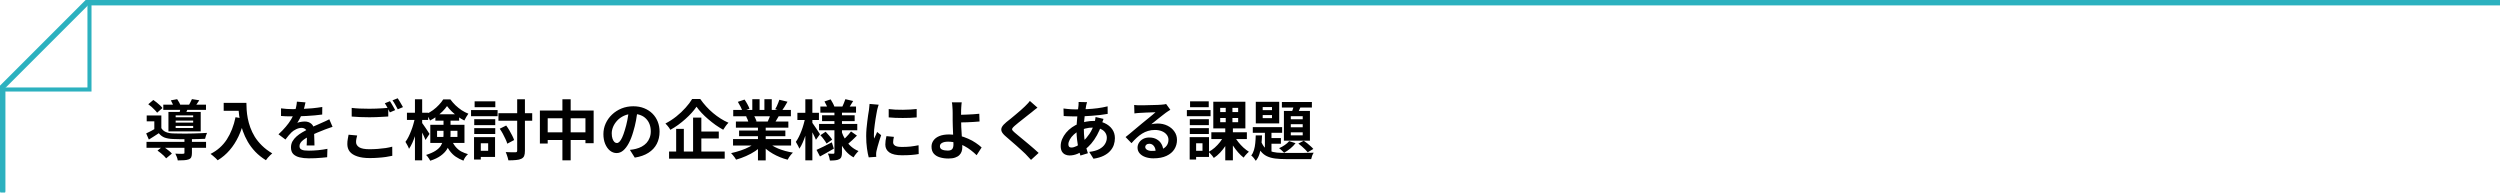
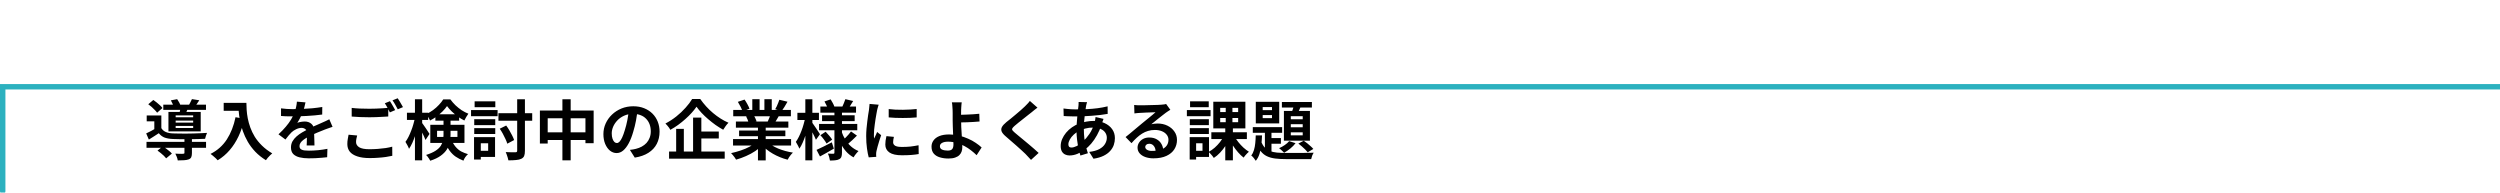
<svg xmlns="http://www.w3.org/2000/svg" width="922" height="71" viewBox="0 0 922 71" fill="none">
-   <rect width="1440" height="741" transform="translate(-174 -62)" fill="white" />
  <path d="M54.032 52.32H75.992V54.504H54.032V52.32ZM60.224 38.592H75.968V40.512H60.224V38.592ZM68.024 51.024H70.784V56.424C70.784 57.064 70.704 57.568 70.544 57.936C70.4 58.304 70.08 58.584 69.584 58.776C69.104 58.952 68.536 59.056 67.88 59.088C67.224 59.136 66.448 59.16 65.552 59.16C65.504 58.776 65.392 58.352 65.216 57.888C65.04 57.424 64.856 57.016 64.664 56.664C65.048 56.68 65.44 56.696 65.84 56.712C66.24 56.728 66.592 56.736 66.896 56.736C67.2 56.72 67.408 56.712 67.52 56.712C67.712 56.712 67.84 56.688 67.904 56.64C67.984 56.576 68.024 56.48 68.024 56.352V51.024ZM58.088 55.536L60.056 53.952C60.44 54.192 60.84 54.472 61.256 54.792C61.672 55.096 62.072 55.408 62.456 55.728C62.84 56.048 63.152 56.352 63.392 56.64L61.28 58.392C61.072 58.12 60.792 57.808 60.44 57.456C60.088 57.12 59.704 56.784 59.288 56.448C58.872 56.112 58.472 55.808 58.088 55.536ZM54.68 38.448L56.552 36.864C56.952 37.136 57.368 37.448 57.8 37.8C58.248 38.152 58.656 38.504 59.024 38.856C59.408 39.208 59.704 39.536 59.912 39.84L57.944 41.568C57.736 41.264 57.448 40.928 57.08 40.56C56.728 40.176 56.344 39.8 55.928 39.432C55.512 39.064 55.096 38.736 54.68 38.448ZM63.008 37.008L65.336 36.576C65.592 36.928 65.84 37.328 66.08 37.776C66.32 38.208 66.488 38.6 66.584 38.952L64.136 39.432C64.04 39.112 63.88 38.728 63.656 38.28C63.448 37.816 63.232 37.392 63.008 37.008ZM64.784 44.472V45.216H71.24V44.472H64.784ZM64.784 46.44V47.208H71.24V46.44H64.784ZM64.784 42.552V43.248H71.24V42.552H64.784ZM62.12 41.28H74.024V48.456H62.12V41.28ZM59.504 42.576V48.216H56.912V44.736H54.104V42.576H59.504ZM66.632 39.384L69.488 39.576C69.296 40.024 69.112 40.44 68.936 40.824C68.776 41.208 68.632 41.544 68.504 41.832L66.224 41.544C66.32 41.192 66.4 40.824 66.464 40.44C66.544 40.04 66.6 39.688 66.632 39.384ZM70.784 36.552L73.496 36.984C73.208 37.448 72.92 37.88 72.632 38.28C72.36 38.664 72.112 39 71.888 39.288L69.608 38.856C69.816 38.504 70.024 38.12 70.232 37.704C70.456 37.272 70.64 36.888 70.784 36.552ZM59.504 47.256C59.904 47.912 60.464 48.392 61.184 48.696C61.904 49 62.776 49.168 63.8 49.2C64.392 49.216 65.088 49.232 65.888 49.248C66.704 49.264 67.576 49.272 68.504 49.272C69.432 49.256 70.368 49.24 71.312 49.224C72.256 49.192 73.16 49.16 74.024 49.128C74.904 49.08 75.68 49.04 76.352 49.008C76.224 49.264 76.088 49.616 75.944 50.064C75.8 50.496 75.696 50.872 75.632 51.192C74.864 51.224 73.96 51.256 72.92 51.288C71.88 51.304 70.8 51.32 69.68 51.336C68.56 51.336 67.488 51.336 66.464 51.336C65.44 51.32 64.552 51.296 63.8 51.264C62.584 51.216 61.552 51.04 60.704 50.736C59.872 50.416 59.16 49.88 58.568 49.128C57.992 49.512 57.4 49.896 56.792 50.28C56.2 50.664 55.568 51.064 54.896 51.48L53.912 49.2C54.472 48.944 55.072 48.648 55.712 48.312C56.368 47.96 56.992 47.608 57.584 47.256H59.504ZM82.496 37.944H89.312V40.872H82.496V37.944ZM87.896 37.944H90.872C90.872 38.712 90.904 39.584 90.968 40.56C91.032 41.52 91.168 42.552 91.376 43.656C91.584 44.744 91.896 45.864 92.312 47.016C92.728 48.168 93.28 49.312 93.968 50.448C94.672 51.568 95.552 52.648 96.608 53.688C97.664 54.728 98.928 55.688 100.4 56.568C100.192 56.728 99.936 56.96 99.632 57.264C99.328 57.568 99.032 57.88 98.744 58.2C98.472 58.536 98.248 58.832 98.072 59.088C96.568 58.16 95.264 57.12 94.16 55.968C93.056 54.8 92.128 53.568 91.376 52.272C90.624 50.96 90.016 49.64 89.552 48.312C89.088 46.968 88.736 45.664 88.496 44.4C88.256 43.12 88.096 41.928 88.016 40.824C87.936 39.72 87.896 38.76 87.896 37.944ZM86.864 43.224L90.152 43.824C89.608 46.192 88.88 48.344 87.968 50.28C87.056 52.216 85.96 53.92 84.68 55.392C83.416 56.864 81.952 58.104 80.288 59.112C80.112 58.904 79.864 58.648 79.544 58.344C79.224 58.056 78.888 57.76 78.536 57.456C78.2 57.168 77.904 56.936 77.648 56.76C80.16 55.496 82.16 53.72 83.648 51.432C85.136 49.128 86.208 46.392 86.864 43.224ZM112.664 37.752C112.584 38.184 112.456 38.744 112.28 39.432C112.104 40.12 111.848 40.896 111.512 41.76C111.256 42.352 110.96 42.968 110.624 43.608C110.304 44.232 109.976 44.792 109.64 45.288C109.848 45.192 110.112 45.112 110.432 45.048C110.752 44.968 111.08 44.912 111.416 44.88C111.768 44.832 112.08 44.808 112.352 44.808C113.36 44.808 114.192 45.096 114.848 45.672C115.52 46.248 115.856 47.104 115.856 48.24C115.856 48.56 115.856 48.952 115.856 49.416C115.872 49.88 115.888 50.368 115.904 50.88C115.92 51.376 115.936 51.864 115.952 52.344C115.968 52.824 115.976 53.256 115.976 53.64H113.096C113.128 53.368 113.144 53.048 113.144 52.68C113.16 52.296 113.168 51.896 113.168 51.48C113.184 51.064 113.192 50.664 113.192 50.28C113.208 49.88 113.216 49.52 113.216 49.2C113.216 48.432 113.008 47.904 112.592 47.616C112.192 47.312 111.744 47.16 111.248 47.16C110.576 47.16 109.896 47.328 109.208 47.664C108.536 47.984 107.968 48.368 107.504 48.816C107.152 49.168 106.792 49.56 106.424 49.992C106.072 50.424 105.688 50.912 105.272 51.456L102.704 49.536C103.744 48.576 104.64 47.648 105.392 46.752C106.16 45.856 106.808 44.968 107.336 44.088C107.864 43.208 108.296 42.328 108.632 41.448C108.872 40.808 109.064 40.144 109.208 39.456C109.368 38.752 109.464 38.096 109.496 37.488L112.664 37.752ZM103.64 39.96C104.248 40.056 104.952 40.128 105.752 40.176C106.552 40.224 107.256 40.248 107.864 40.248C108.92 40.248 110.072 40.224 111.32 40.176C112.584 40.128 113.864 40.048 115.16 39.936C116.456 39.808 117.688 39.648 118.856 39.456L118.832 42.24C117.984 42.352 117.064 42.456 116.072 42.552C115.096 42.632 114.096 42.704 113.072 42.768C112.064 42.816 111.096 42.856 110.168 42.888C109.24 42.904 108.416 42.912 107.696 42.912C107.376 42.912 106.976 42.912 106.496 42.912C106.032 42.896 105.552 42.88 105.056 42.864C104.56 42.832 104.088 42.8 103.64 42.768V39.96ZM122.648 46.776C122.392 46.856 122.088 46.96 121.736 47.088C121.4 47.2 121.056 47.32 120.704 47.448C120.368 47.56 120.064 47.672 119.792 47.784C119.024 48.088 118.112 48.456 117.056 48.888C116.016 49.32 114.928 49.824 113.792 50.4C113.072 50.784 112.464 51.16 111.968 51.528C111.472 51.896 111.096 52.272 110.84 52.656C110.584 53.024 110.456 53.432 110.456 53.88C110.456 54.216 110.528 54.496 110.672 54.72C110.816 54.928 111.032 55.096 111.32 55.224C111.608 55.352 111.968 55.44 112.4 55.488C112.832 55.536 113.344 55.56 113.936 55.56C114.96 55.56 116.088 55.504 117.32 55.392C118.552 55.264 119.696 55.096 120.752 54.888L120.656 57.984C120.144 58.048 119.496 58.112 118.712 58.176C117.928 58.256 117.112 58.312 116.264 58.344C115.432 58.376 114.632 58.392 113.864 58.392C112.616 58.392 111.496 58.272 110.504 58.032C109.512 57.792 108.728 57.384 108.152 56.808C107.592 56.216 107.312 55.408 107.312 54.384C107.312 53.552 107.496 52.8 107.864 52.128C108.248 51.456 108.752 50.848 109.376 50.304C110 49.76 110.68 49.272 111.416 48.84C112.168 48.392 112.904 47.984 113.624 47.616C114.36 47.232 115.024 46.904 115.616 46.632C116.208 46.36 116.76 46.12 117.272 45.912C117.8 45.688 118.304 45.464 118.784 45.24C119.248 45.032 119.696 44.832 120.128 44.64C120.56 44.432 121 44.216 121.448 43.992L122.648 46.776ZM129.704 39.792C130.584 39.904 131.576 39.984 132.68 40.032C133.784 40.08 134.968 40.104 136.232 40.104C137.032 40.104 137.848 40.088 138.68 40.056C139.512 40.024 140.32 39.984 141.104 39.936C141.888 39.872 142.584 39.816 143.192 39.768V42.96C142.632 42.992 141.952 43.032 141.152 43.08C140.368 43.128 139.544 43.168 138.68 43.2C137.832 43.232 137.024 43.248 136.256 43.248C135.008 43.248 133.848 43.224 132.776 43.176C131.704 43.112 130.68 43.048 129.704 42.984V39.792ZM131.72 49.968C131.608 50.384 131.512 50.792 131.432 51.192C131.352 51.592 131.312 51.992 131.312 52.392C131.312 53.176 131.696 53.816 132.464 54.312C133.248 54.792 134.504 55.032 136.232 55.032C137.32 55.032 138.368 54.992 139.376 54.912C140.4 54.832 141.36 54.728 142.256 54.6C143.152 54.456 143.952 54.288 144.656 54.096L144.68 57.456C143.992 57.616 143.208 57.76 142.328 57.888C141.464 58.016 140.528 58.112 139.52 58.176C138.528 58.256 137.472 58.296 136.352 58.296C134.512 58.296 132.984 58.088 131.768 57.672C130.552 57.272 129.632 56.696 129.008 55.944C128.4 55.176 128.096 54.24 128.096 53.136C128.096 52.448 128.152 51.816 128.264 51.24C128.376 50.648 128.472 50.128 128.552 49.68L131.72 49.968ZM143.816 37.32C144.024 37.608 144.24 37.952 144.464 38.352C144.704 38.752 144.936 39.152 145.16 39.552C145.384 39.952 145.576 40.304 145.736 40.608L143.792 41.448C143.552 40.952 143.256 40.384 142.904 39.744C142.568 39.104 142.24 38.552 141.92 38.088L143.816 37.32ZM146.672 36.24C146.88 36.544 147.104 36.896 147.344 37.296C147.584 37.696 147.816 38.096 148.04 38.496C148.28 38.88 148.472 39.216 148.616 39.504L146.696 40.32C146.44 39.824 146.136 39.264 145.784 38.64C145.432 38 145.088 37.456 144.752 37.008L146.672 36.24ZM150.08 41.568H157.904V44.232H150.08V41.568ZM153.032 36.6H155.696V59.136H153.032V36.6ZM153.032 43.416L154.664 43.944C154.488 44.904 154.272 45.896 154.016 46.92C153.76 47.944 153.464 48.952 153.128 49.944C152.808 50.92 152.456 51.832 152.072 52.68C151.688 53.528 151.28 54.264 150.848 54.888C150.72 54.504 150.52 54.064 150.248 53.568C149.992 53.072 149.752 52.656 149.528 52.32C149.928 51.792 150.304 51.176 150.656 50.472C151.008 49.768 151.336 49.016 151.64 48.216C151.96 47.416 152.232 46.608 152.456 45.792C152.696 44.96 152.888 44.168 153.032 43.416ZM155.576 45.216C155.704 45.376 155.904 45.656 156.176 46.056C156.448 46.44 156.736 46.856 157.04 47.304C157.344 47.752 157.624 48.176 157.88 48.576C158.136 48.96 158.312 49.232 158.408 49.392L156.92 51.624C156.792 51.272 156.624 50.864 156.416 50.4C156.208 49.92 155.976 49.432 155.72 48.936C155.48 48.424 155.24 47.952 155 47.52C154.776 47.072 154.592 46.712 154.448 46.44L155.576 45.216ZM160.568 42.144H169.328V44.496H160.568V42.144ZM164.864 39.12C164.432 39.76 163.88 40.416 163.208 41.088C162.552 41.744 161.824 42.368 161.024 42.96C160.24 43.536 159.432 44.032 158.6 44.448C158.456 44.08 158.248 43.664 157.976 43.2C157.704 42.736 157.456 42.352 157.232 42.048C158.096 41.664 158.92 41.184 159.704 40.608C160.504 40.016 161.224 39.376 161.864 38.688C162.52 38 163.056 37.32 163.472 36.648H166.088C166.648 37.416 167.28 38.144 167.984 38.832C168.704 39.504 169.464 40.112 170.264 40.656C171.08 41.184 171.904 41.608 172.736 41.928C172.48 42.264 172.216 42.672 171.944 43.152C171.672 43.616 171.44 44.048 171.248 44.448C170.48 44.064 169.688 43.584 168.872 43.008C168.072 42.416 167.32 41.784 166.616 41.112C165.928 40.44 165.344 39.776 164.864 39.12ZM161.192 48.24V50.496H168.704V48.24H161.192ZM158.696 46.032H171.296V52.704H158.696V46.032ZM163.568 43.632H166.16V49.776C166.16 50.656 166.064 51.552 165.872 52.464C165.696 53.36 165.344 54.232 164.816 55.08C164.288 55.928 163.528 56.712 162.536 57.432C161.544 58.152 160.256 58.768 158.672 59.28C158.592 59.072 158.456 58.832 158.264 58.56C158.088 58.288 157.896 58.016 157.688 57.744C157.48 57.488 157.296 57.288 157.136 57.144C158.592 56.68 159.752 56.168 160.616 55.608C161.48 55.048 162.12 54.448 162.536 53.808C162.952 53.152 163.224 52.48 163.352 51.792C163.496 51.104 163.568 50.4 163.568 49.68V43.632ZM166.352 51.264C166.864 52.464 167.424 53.424 168.032 54.144C168.64 54.864 169.32 55.432 170.072 55.848C170.84 56.248 171.68 56.584 172.592 56.856C172.256 57.144 171.928 57.504 171.608 57.936C171.304 58.384 171.072 58.824 170.912 59.256C169.888 58.856 168.944 58.368 168.08 57.792C167.232 57.216 166.464 56.456 165.776 55.512C165.088 54.552 164.472 53.312 163.928 51.792L166.352 51.264ZM190.736 36.6H193.592V55.56C193.592 56.424 193.496 57.08 193.304 57.528C193.112 57.976 192.76 58.32 192.248 58.56C191.768 58.8 191.128 58.952 190.328 59.016C189.528 59.096 188.584 59.136 187.496 59.136C187.448 58.848 187.368 58.52 187.256 58.152C187.16 57.784 187.04 57.416 186.896 57.048C186.768 56.696 186.64 56.376 186.512 56.088C187.28 56.12 188.008 56.144 188.696 56.16C189.384 56.16 189.856 56.16 190.112 56.16C190.352 56.144 190.512 56.096 190.592 56.016C190.688 55.936 190.736 55.784 190.736 55.56V36.6ZM184.304 47.472L186.68 46.296C187.096 46.84 187.488 47.432 187.856 48.072C188.24 48.712 188.584 49.344 188.888 49.968C189.208 50.592 189.448 51.152 189.608 51.648L187.088 52.992C186.944 52.48 186.72 51.904 186.416 51.264C186.128 50.624 185.8 49.968 185.432 49.296C185.064 48.624 184.688 48.016 184.304 47.472ZM183.824 41.76H196.28V44.52H183.824V41.76ZM174.896 43.968H182.648V46.152H174.896V43.968ZM175.04 37.368H182.672V39.528H175.04V37.368ZM174.896 47.256H182.648V49.416H174.896V47.256ZM173.72 40.584H183.512V42.864H173.72V40.584ZM176.216 50.568H182.576V57.888H176.216V55.608H180.032V52.848H176.216V50.568ZM174.824 50.568H177.32V58.824H174.824V50.568ZM199.112 40.776H218.936V52.824H215.912V43.608H201.992V52.944H199.112V40.776ZM200.6 48.792H217.592V51.624H200.6V48.792ZM207.416 36.6H210.464V59.136H207.416V36.6ZM235.184 40.56C235.024 41.776 234.816 43.072 234.56 44.448C234.304 45.824 233.96 47.216 233.528 48.624C233.064 50.24 232.52 51.632 231.896 52.8C231.272 53.968 230.584 54.872 229.832 55.512C229.096 56.136 228.288 56.448 227.408 56.448C226.528 56.448 225.712 56.152 224.96 55.56C224.224 54.952 223.632 54.12 223.184 53.064C222.752 52.008 222.536 50.808 222.536 49.464C222.536 48.072 222.816 46.76 223.376 45.528C223.936 44.296 224.712 43.208 225.704 42.264C226.712 41.304 227.88 40.552 229.208 40.008C230.552 39.464 232 39.192 233.552 39.192C235.04 39.192 236.376 39.432 237.56 39.912C238.76 40.392 239.784 41.056 240.632 41.904C241.48 42.752 242.128 43.744 242.576 44.88C243.024 46.016 243.248 47.24 243.248 48.552C243.248 50.232 242.904 51.736 242.216 53.064C241.528 54.392 240.504 55.488 239.144 56.352C237.8 57.216 236.12 57.808 234.104 58.128L232.304 55.272C232.768 55.224 233.176 55.168 233.528 55.104C233.88 55.04 234.216 54.968 234.536 54.888C235.304 54.696 236.016 54.424 236.672 54.072C237.344 53.704 237.928 53.256 238.424 52.728C238.92 52.184 239.304 51.552 239.576 50.832C239.864 50.112 240.008 49.32 240.008 48.456C240.008 47.512 239.864 46.648 239.576 45.864C239.288 45.08 238.864 44.4 238.304 43.824C237.744 43.232 237.064 42.784 236.264 42.48C235.464 42.16 234.544 42 233.504 42C232.224 42 231.096 42.232 230.12 42.696C229.144 43.144 228.32 43.728 227.648 44.448C226.976 45.168 226.464 45.944 226.112 46.776C225.776 47.608 225.608 48.4 225.608 49.152C225.608 49.952 225.704 50.624 225.896 51.168C226.088 51.696 226.32 52.096 226.592 52.368C226.88 52.624 227.184 52.752 227.504 52.752C227.84 52.752 228.168 52.584 228.488 52.248C228.824 51.896 229.152 51.368 229.472 50.664C229.792 49.96 230.112 49.072 230.432 48C230.8 46.848 231.112 45.616 231.368 44.304C231.624 42.992 231.808 41.712 231.92 40.464L235.184 40.56ZM256.88 39.36C256.384 40.08 255.792 40.824 255.104 41.592C254.416 42.36 253.648 43.12 252.8 43.872C251.968 44.624 251.08 45.344 250.136 46.032C249.208 46.704 248.24 47.32 247.232 47.88C247.12 47.656 246.96 47.4 246.752 47.112C246.544 46.824 246.32 46.544 246.08 46.272C245.84 46 245.616 45.76 245.408 45.552C246.8 44.832 248.136 43.968 249.416 42.96C250.696 41.936 251.84 40.856 252.848 39.72C253.872 38.584 254.68 37.512 255.272 36.504H258.248C258.904 37.448 259.632 38.36 260.432 39.24C261.232 40.12 262.08 40.936 262.976 41.688C263.872 42.44 264.8 43.12 265.76 43.728C266.72 44.336 267.688 44.848 268.664 45.264C268.296 45.632 267.944 46.048 267.608 46.512C267.288 46.96 266.992 47.408 266.72 47.856C265.776 47.328 264.832 46.736 263.888 46.08C262.96 45.408 262.056 44.696 261.176 43.944C260.296 43.192 259.488 42.424 258.752 41.64C258.016 40.856 257.392 40.096 256.88 39.36ZM257.048 48.504H265.088V51.072H257.048V48.504ZM246.752 55.896H267.272V58.512H246.752V55.896ZM255.608 43.368H258.656V57.288H255.608V43.368ZM249.368 47.52H252.2V57.24H249.368V47.52ZM270.344 51.288H291.752V53.664H270.344V51.288ZM270.416 40.536H291.68V42.888H270.416V40.536ZM271.4 44.832H290.744V47.088H271.4V44.832ZM272.576 48.144H289.64V50.232H272.576V48.144ZM279.536 45.96H282.392V59.16H279.536V45.96ZM277.448 36.576H280.136V41.664H277.448V36.576ZM281.912 36.576H284.624V41.496H281.912V36.576ZM279.008 52.344L281.288 53.376C280.536 54.208 279.624 54.984 278.552 55.704C277.496 56.408 276.36 57.024 275.144 57.552C273.928 58.096 272.704 58.536 271.472 58.872C271.344 58.632 271.168 58.36 270.944 58.056C270.736 57.768 270.512 57.48 270.272 57.192C270.048 56.904 269.832 56.664 269.624 56.472C270.824 56.216 272.016 55.888 273.2 55.488C274.4 55.088 275.504 54.616 276.512 54.072C277.52 53.528 278.352 52.952 279.008 52.344ZM282.968 52.272C283.464 52.752 284.056 53.208 284.744 53.64C285.432 54.056 286.184 54.44 287 54.792C287.832 55.128 288.704 55.424 289.616 55.68C290.544 55.936 291.48 56.136 292.424 56.28C292.2 56.504 291.96 56.76 291.704 57.048C291.464 57.352 291.232 57.664 291.008 57.984C290.8 58.32 290.624 58.624 290.48 58.896C289.52 58.656 288.576 58.344 287.648 57.96C286.736 57.592 285.864 57.168 285.032 56.688C284.2 56.208 283.416 55.672 282.68 55.08C281.944 54.488 281.296 53.856 280.736 53.184L282.968 52.272ZM287.432 36.792L290.432 37.512C290.064 38.168 289.688 38.808 289.304 39.432C288.92 40.04 288.568 40.56 288.248 40.992L285.896 40.272C286.088 39.952 286.28 39.592 286.472 39.192C286.664 38.776 286.84 38.36 287 37.944C287.176 37.512 287.32 37.128 287.432 36.792ZM284.264 41.928L287.312 42.648C286.976 43.208 286.656 43.752 286.352 44.28C286.048 44.792 285.776 45.232 285.536 45.6L283.088 44.928C283.296 44.48 283.512 43.984 283.736 43.44C283.96 42.88 284.136 42.376 284.264 41.928ZM272.12 37.56L274.592 36.72C274.944 37.216 275.296 37.792 275.648 38.448C276 39.088 276.256 39.64 276.416 40.104L273.824 41.064C273.696 40.584 273.464 40.016 273.128 39.36C272.792 38.704 272.456 38.104 272.12 37.56ZM275.168 42.936L277.976 42.48C278.184 42.816 278.384 43.2 278.576 43.632C278.784 44.048 278.936 44.416 279.032 44.736L276.104 45.24C276.024 44.936 275.896 44.56 275.72 44.112C275.544 43.664 275.36 43.272 275.168 42.936ZM302.552 39.288H315.704V41.544H302.552V39.288ZM303.176 42.504H315.2V44.664H303.176V42.504ZM302.072 45.696H316.16V48.048H302.072V45.696ZM311.768 36.576L314.648 37.248C314.312 37.792 313.992 38.312 313.688 38.808C313.384 39.304 313.104 39.728 312.848 40.08L310.616 39.432C310.824 39.016 311.032 38.536 311.24 37.992C311.464 37.448 311.64 36.976 311.768 36.576ZM304.064 37.416L306.344 36.648C306.616 37.064 306.88 37.52 307.136 38.016C307.408 38.512 307.6 38.944 307.712 39.312L305.312 40.176C305.216 39.808 305.048 39.36 304.808 38.832C304.568 38.304 304.32 37.832 304.064 37.416ZM313.856 48.48L316.04 50.016C315.512 50.576 314.944 51.128 314.336 51.672C313.744 52.216 313.216 52.68 312.752 53.064L310.904 51.672C311.208 51.4 311.544 51.08 311.912 50.712C312.28 50.344 312.632 49.968 312.968 49.584C313.32 49.184 313.616 48.816 313.856 48.48ZM302.552 49.872L304.496 48.576C304.928 49.008 305.376 49.504 305.84 50.064C306.304 50.608 306.656 51.088 306.896 51.504L304.832 52.944C304.608 52.512 304.28 52.008 303.848 51.432C303.416 50.84 302.984 50.32 302.552 49.872ZM301.136 55.272C301.872 54.952 302.736 54.544 303.728 54.048C304.72 53.552 305.736 53.032 306.776 52.488L307.52 54.816C306.672 55.312 305.8 55.816 304.904 56.328C304.008 56.824 303.176 57.28 302.408 57.696L301.136 55.272ZM307.736 40.824H310.52V56.304C310.52 56.944 310.448 57.448 310.304 57.816C310.176 58.2 309.912 58.496 309.512 58.704C309.112 58.928 308.624 59.064 308.048 59.112C307.488 59.176 306.832 59.208 306.08 59.208C306.032 58.824 305.936 58.384 305.792 57.888C305.648 57.392 305.488 56.976 305.312 56.64C305.728 56.656 306.136 56.672 306.536 56.688C306.952 56.688 307.224 56.688 307.352 56.688C307.512 56.688 307.616 56.656 307.664 56.592C307.712 56.528 307.736 56.424 307.736 56.28V40.824ZM310.352 48.48C310.72 49.552 311.192 50.56 311.768 51.504C312.344 52.448 313.04 53.28 313.856 54C314.672 54.72 315.592 55.288 316.616 55.704C316.424 55.88 316.208 56.112 315.968 56.4C315.744 56.672 315.52 56.952 315.296 57.24C315.088 57.528 314.92 57.792 314.792 58.032C313.752 57.472 312.824 56.736 312.008 55.824C311.208 54.896 310.512 53.848 309.92 52.68C309.344 51.512 308.864 50.256 308.48 48.912L310.352 48.48ZM294.08 41.592H302.024V44.256H294.08V41.592ZM297.008 36.6H299.6V59.136H297.008V36.6ZM296.96 43.416L298.544 43.944C298.384 44.904 298.176 45.896 297.92 46.92C297.664 47.928 297.376 48.928 297.056 49.92C296.736 50.896 296.384 51.808 296 52.656C295.632 53.504 295.232 54.232 294.8 54.84C294.672 54.472 294.472 54.04 294.2 53.544C293.944 53.048 293.712 52.64 293.504 52.32C293.888 51.792 294.256 51.176 294.608 50.472C294.96 49.768 295.288 49.016 295.592 48.216C295.896 47.416 296.16 46.608 296.384 45.792C296.624 44.96 296.816 44.168 296.96 43.416ZM299.48 45.144C299.608 45.304 299.808 45.592 300.08 46.008C300.368 46.408 300.672 46.848 300.992 47.328C301.312 47.792 301.6 48.232 301.856 48.648C302.128 49.048 302.312 49.328 302.408 49.488L300.92 51.552C300.776 51.216 300.592 50.808 300.368 50.328C300.144 49.848 299.896 49.352 299.624 48.84C299.368 48.328 299.12 47.848 298.88 47.4C298.656 46.952 298.456 46.584 298.28 46.296L299.48 45.144ZM327.752 40.224C328.488 40.32 329.312 40.392 330.224 40.44C331.152 40.472 332.088 40.488 333.032 40.488C333.992 40.472 334.912 40.44 335.792 40.392C336.672 40.328 337.432 40.264 338.072 40.2V43.296C337.336 43.36 336.528 43.416 335.648 43.464C334.768 43.496 333.864 43.512 332.936 43.512C332.008 43.512 331.096 43.496 330.2 43.464C329.32 43.416 328.504 43.36 327.752 43.296V40.224ZM329.672 50.472C329.576 50.872 329.504 51.232 329.456 51.552C329.408 51.856 329.384 52.168 329.384 52.488C329.384 52.744 329.448 52.984 329.576 53.208C329.704 53.416 329.896 53.6 330.152 53.76C330.424 53.904 330.768 54.016 331.184 54.096C331.616 54.16 332.136 54.192 332.744 54.192C333.816 54.192 334.824 54.144 335.768 54.048C336.712 53.936 337.712 53.776 338.768 53.568L338.816 56.808C338.048 56.952 337.16 57.064 336.152 57.144C335.16 57.224 333.984 57.264 332.624 57.264C330.56 57.264 329.024 56.92 328.016 56.232C327.008 55.528 326.504 54.56 326.504 53.328C326.504 52.864 326.536 52.384 326.6 51.888C326.68 51.376 326.784 50.816 326.912 50.208L329.672 50.472ZM324.056 38.616C323.992 38.776 323.92 39 323.84 39.288C323.76 39.576 323.68 39.856 323.6 40.128C323.536 40.4 323.488 40.608 323.456 40.752C323.408 41.088 323.328 41.528 323.216 42.072C323.12 42.6 323.016 43.2 322.904 43.872C322.808 44.528 322.712 45.2 322.616 45.888C322.52 46.576 322.44 47.24 322.376 47.88C322.328 48.52 322.304 49.08 322.304 49.56C322.304 49.784 322.304 50.04 322.304 50.328C322.32 50.616 322.352 50.88 322.4 51.12C322.512 50.848 322.632 50.576 322.76 50.304C322.888 50.032 323.016 49.76 323.144 49.488C323.272 49.2 323.384 48.928 323.48 48.672L324.968 49.848C324.744 50.504 324.512 51.208 324.272 51.96C324.048 52.712 323.84 53.424 323.648 54.096C323.472 54.752 323.336 55.296 323.24 55.728C323.208 55.904 323.176 56.104 323.144 56.328C323.128 56.552 323.12 56.728 323.12 56.856C323.12 56.984 323.12 57.136 323.12 57.312C323.136 57.504 323.152 57.68 323.168 57.84L320.384 58.032C320.144 57.2 319.928 56.096 319.736 54.72C319.544 53.328 319.448 51.816 319.448 50.184C319.448 49.288 319.488 48.376 319.568 47.448C319.648 46.52 319.744 45.632 319.856 44.784C319.968 43.92 320.072 43.136 320.168 42.432C320.28 41.728 320.376 41.144 320.456 40.68C320.488 40.344 320.528 39.968 320.576 39.552C320.64 39.12 320.68 38.712 320.696 38.328L324.056 38.616ZM354.68 37.752C354.648 37.976 354.616 38.256 354.584 38.592C354.552 38.912 354.528 39.248 354.512 39.6C354.496 39.936 354.48 40.256 354.464 40.56C354.448 41.136 354.44 41.76 354.44 42.432C354.456 43.104 354.464 43.784 354.464 44.472C354.464 45.144 354.48 45.936 354.512 46.848C354.56 47.744 354.616 48.672 354.68 49.632C354.744 50.592 354.792 51.488 354.824 52.32C354.872 53.136 354.896 53.8 354.896 54.312C354.896 54.84 354.816 55.352 354.656 55.848C354.496 56.344 354.224 56.784 353.84 57.168C353.456 57.568 352.936 57.88 352.28 58.104C351.624 58.344 350.792 58.464 349.784 58.464C348.648 58.464 347.6 58.32 346.64 58.032C345.696 57.76 344.944 57.304 344.384 56.664C343.824 56.024 343.544 55.16 343.544 54.072C343.544 53.24 343.784 52.488 344.264 51.816C344.744 51.128 345.464 50.584 346.424 50.184C347.4 49.784 348.624 49.584 350.096 49.584C351.344 49.584 352.552 49.728 353.72 50.016C354.904 50.304 356.008 50.68 357.032 51.144C358.072 51.592 359.008 52.104 359.84 52.68C360.688 53.24 361.416 53.808 362.024 54.384L360.176 57.24C359.584 56.648 358.904 56.056 358.136 55.464C357.384 54.872 356.56 54.336 355.664 53.856C354.768 53.376 353.808 52.992 352.784 52.704C351.776 52.4 350.728 52.248 349.64 52.248C348.712 52.248 347.976 52.4 347.432 52.704C346.904 52.992 346.64 53.4 346.64 53.928C346.64 54.52 346.912 54.936 347.456 55.176C348 55.416 348.696 55.536 349.544 55.536C350.296 55.536 350.832 55.36 351.152 55.008C351.472 54.64 351.632 54.056 351.632 53.256C351.632 52.84 351.616 52.264 351.584 51.528C351.552 50.776 351.52 49.968 351.488 49.104C351.456 48.224 351.424 47.376 351.392 46.56C351.36 45.744 351.344 45.048 351.344 44.472C351.344 43.992 351.344 43.52 351.344 43.056C351.344 42.592 351.344 42.144 351.344 41.712C351.344 41.28 351.336 40.896 351.32 40.56C351.304 40.16 351.28 39.784 351.248 39.432C351.232 39.08 351.208 38.76 351.176 38.472C351.16 38.184 351.12 37.944 351.056 37.752H354.68ZM352.832 42.336C353.184 42.336 353.688 42.336 354.344 42.336C355 42.32 355.72 42.296 356.504 42.264C357.304 42.232 358.104 42.192 358.904 42.144C359.72 42.08 360.472 42.016 361.16 41.952L361.256 44.808C360.584 44.872 359.84 44.928 359.024 44.976C358.208 45.024 357.4 45.064 356.6 45.096C355.8 45.112 355.064 45.128 354.392 45.144C353.736 45.16 353.224 45.168 352.856 45.168L352.832 42.336ZM382.616 39.696C382.232 39.968 381.856 40.256 381.488 40.56C381.12 40.848 380.8 41.112 380.528 41.352C380.128 41.656 379.648 42.032 379.088 42.48C378.544 42.912 377.968 43.368 377.36 43.848C376.768 44.312 376.192 44.768 375.632 45.216C375.072 45.664 374.592 46.064 374.192 46.416C373.776 46.784 373.496 47.088 373.352 47.328C373.208 47.552 373.208 47.776 373.352 48C373.512 48.224 373.808 48.528 374.24 48.912C374.592 49.216 375.04 49.592 375.584 50.04C376.144 50.488 376.744 50.984 377.384 51.528C378.04 52.056 378.704 52.608 379.376 53.184C380.064 53.744 380.72 54.304 381.344 54.864C381.984 55.408 382.552 55.92 383.048 56.4L380.24 58.968C379.568 58.216 378.872 57.472 378.152 56.736C377.784 56.368 377.304 55.92 376.712 55.392C376.136 54.848 375.504 54.28 374.816 53.688C374.144 53.096 373.472 52.512 372.8 51.936C372.128 51.344 371.52 50.816 370.976 50.352C370.176 49.68 369.656 49.064 369.416 48.504C369.192 47.944 369.224 47.392 369.512 46.848C369.816 46.288 370.368 45.68 371.168 45.024C371.648 44.656 372.192 44.224 372.8 43.728C373.408 43.216 374.032 42.696 374.672 42.168C375.312 41.624 375.92 41.104 376.496 40.608C377.072 40.096 377.56 39.648 377.96 39.264C378.312 38.912 378.664 38.552 379.016 38.184C379.368 37.816 379.632 37.496 379.808 37.224L382.616 39.696ZM400.904 37.68C400.84 37.904 400.776 38.128 400.712 38.352C400.664 38.56 400.616 38.76 400.568 38.952C400.424 39.704 400.288 40.568 400.16 41.544C400.032 42.504 399.928 43.512 399.848 44.568C399.768 45.608 399.728 46.632 399.728 47.64C399.728 48.888 399.792 50.04 399.92 51.096C400.048 52.136 400.224 53.104 400.448 54C400.688 54.88 400.944 55.72 401.216 56.52L398.456 57.36C398.216 56.64 397.984 55.784 397.76 54.792C397.552 53.8 397.376 52.736 397.232 51.6C397.088 50.448 397.016 49.288 397.016 48.12C397.016 47.32 397.04 46.52 397.088 45.72C397.152 44.904 397.216 44.104 397.28 43.32C397.344 42.52 397.416 41.76 397.496 41.04C397.592 40.304 397.672 39.64 397.736 39.048C397.752 38.824 397.768 38.584 397.784 38.328C397.8 38.056 397.8 37.816 397.784 37.608L400.904 37.68ZM396.632 40.344C398.152 40.344 399.576 40.312 400.904 40.248C402.248 40.184 403.536 40.072 404.768 39.912C406.016 39.752 407.256 39.52 408.488 39.216L408.512 42C407.68 42.144 406.76 42.28 405.752 42.408C404.76 42.52 403.72 42.616 402.632 42.696C401.56 42.776 400.504 42.84 399.464 42.888C398.424 42.92 397.448 42.936 396.536 42.936C396.12 42.936 395.648 42.928 395.12 42.912C394.608 42.896 394.096 42.88 393.584 42.864C393.088 42.832 392.656 42.808 392.288 42.792L392.216 40.008C392.488 40.04 392.88 40.088 393.392 40.152C393.904 40.2 394.448 40.248 395.024 40.296C395.616 40.328 396.152 40.344 396.632 40.344ZM406.976 43.848C406.928 43.992 406.856 44.192 406.76 44.448C406.664 44.704 406.568 44.968 406.472 45.24C406.392 45.512 406.328 45.728 406.28 45.888C405.816 47.328 405.248 48.648 404.576 49.848C403.92 51.032 403.208 52.072 402.44 52.968C401.672 53.848 400.912 54.568 400.16 55.128C399.376 55.72 398.48 56.24 397.472 56.688C396.464 57.12 395.448 57.336 394.424 57.336C393.848 57.336 393.312 57.216 392.816 56.976C392.32 56.736 391.92 56.36 391.616 55.848C391.328 55.32 391.184 54.656 391.184 53.856C391.184 52.992 391.36 52.144 391.712 51.312C392.064 50.48 392.552 49.688 393.176 48.936C393.8 48.184 394.528 47.52 395.36 46.944C396.192 46.352 397.088 45.888 398.048 45.552C398.832 45.264 399.688 45.032 400.616 44.856C401.56 44.68 402.488 44.592 403.4 44.592C404.888 44.592 406.216 44.864 407.384 45.408C408.568 45.952 409.496 46.696 410.168 47.64C410.84 48.584 411.176 49.688 411.176 50.952C411.176 51.8 411.04 52.632 410.768 53.448C410.496 54.248 410.048 54.992 409.424 55.68C408.816 56.368 408.008 56.96 407 57.456C405.992 57.952 404.752 58.312 403.28 58.536L401.696 56.016C403.232 55.84 404.48 55.496 405.44 54.984C406.4 54.456 407.096 53.824 407.528 53.088C407.976 52.352 408.2 51.592 408.2 50.808C408.2 50.104 408.008 49.472 407.624 48.912C407.256 48.352 406.696 47.904 405.944 47.568C405.208 47.216 404.296 47.04 403.208 47.04C402.12 47.04 401.144 47.16 400.28 47.4C399.432 47.64 398.72 47.896 398.144 48.168C397.344 48.552 396.632 49.04 396.008 49.632C395.384 50.208 394.896 50.816 394.544 51.456C394.192 52.096 394.016 52.688 394.016 53.232C394.016 53.616 394.104 53.912 394.28 54.12C394.456 54.312 394.736 54.408 395.12 54.408C395.696 54.408 396.36 54.224 397.112 53.856C397.864 53.472 398.608 52.936 399.344 52.248C400.208 51.448 401.024 50.488 401.792 49.368C402.56 48.248 403.192 46.856 403.688 45.192C403.736 45.032 403.784 44.824 403.832 44.568C403.88 44.312 403.92 44.056 403.952 43.8C404 43.528 404.032 43.312 404.048 43.152L406.976 43.848ZM418.28 38.712C418.616 38.76 418.976 38.792 419.36 38.808C419.744 38.824 420.112 38.832 420.464 38.832C420.72 38.832 421.104 38.832 421.616 38.832C422.128 38.816 422.704 38.8 423.344 38.784C424 38.768 424.648 38.752 425.288 38.736C425.928 38.72 426.504 38.704 427.016 38.688C427.544 38.656 427.952 38.632 428.24 38.616C428.736 38.568 429.128 38.528 429.416 38.496C429.704 38.448 429.92 38.4 430.064 38.352L431.624 40.488C431.352 40.664 431.072 40.84 430.784 41.016C430.496 41.192 430.216 41.384 429.944 41.592C429.624 41.816 429.24 42.112 428.792 42.48C428.344 42.832 427.864 43.208 427.352 43.608C426.856 44.008 426.368 44.4 425.888 44.784C425.424 45.168 425 45.512 424.616 45.816C425.016 45.72 425.4 45.656 425.768 45.624C426.136 45.576 426.512 45.552 426.896 45.552C428.256 45.552 429.472 45.816 430.544 46.344C431.632 46.872 432.488 47.592 433.112 48.504C433.752 49.4 434.072 50.432 434.072 51.6C434.072 52.864 433.752 54.008 433.112 55.032C432.472 56.056 431.504 56.872 430.208 57.48C428.928 58.088 427.32 58.392 425.384 58.392C424.28 58.392 423.28 58.232 422.384 57.912C421.504 57.592 420.808 57.136 420.296 56.544C419.784 55.952 419.528 55.256 419.528 54.456C419.528 53.8 419.704 53.192 420.056 52.632C420.424 52.056 420.928 51.592 421.568 51.24C422.224 50.888 422.976 50.712 423.824 50.712C424.928 50.712 425.856 50.936 426.608 51.384C427.376 51.816 427.96 52.4 428.36 53.136C428.776 53.872 428.992 54.68 429.008 55.56L426.2 55.944C426.184 55.064 425.96 54.36 425.528 53.832C425.112 53.288 424.552 53.016 423.848 53.016C423.4 53.016 423.04 53.136 422.768 53.376C422.496 53.6 422.36 53.864 422.36 54.168C422.36 54.616 422.584 54.976 423.032 55.248C423.48 55.52 424.064 55.656 424.784 55.656C426.144 55.656 427.28 55.496 428.192 55.176C429.104 54.84 429.784 54.368 430.232 53.76C430.696 53.136 430.928 52.4 430.928 51.552C430.928 50.832 430.704 50.2 430.256 49.656C429.824 49.112 429.232 48.688 428.48 48.384C427.728 48.08 426.88 47.928 425.936 47.928C425.008 47.928 424.16 48.048 423.392 48.288C422.624 48.512 421.896 48.84 421.208 49.272C420.536 49.688 419.872 50.2 419.216 50.808C418.576 51.4 417.936 52.064 417.296 52.8L415.112 50.544C415.544 50.192 416.032 49.8 416.576 49.368C417.12 48.92 417.672 48.456 418.232 47.976C418.808 47.496 419.344 47.048 419.84 46.632C420.352 46.2 420.784 45.84 421.136 45.552C421.472 45.28 421.864 44.96 422.312 44.592C422.76 44.224 423.224 43.848 423.704 43.464C424.184 43.064 424.64 42.688 425.072 42.336C425.504 41.968 425.864 41.656 426.152 41.4C425.912 41.4 425.6 41.408 425.216 41.424C424.832 41.44 424.408 41.456 423.944 41.472C423.496 41.488 423.04 41.504 422.576 41.52C422.128 41.536 421.704 41.56 421.304 41.592C420.92 41.608 420.6 41.624 420.344 41.64C420.024 41.656 419.688 41.68 419.336 41.712C418.984 41.744 418.664 41.784 418.376 41.832L418.28 38.712ZM446.744 48.768H459.848V51.288H446.744V48.768ZM455.264 50.256C455.648 50.976 456.128 51.696 456.704 52.416C457.28 53.136 457.904 53.808 458.576 54.432C459.264 55.04 459.936 55.552 460.592 55.968C460.4 56.128 460.176 56.336 459.92 56.592C459.664 56.848 459.424 57.112 459.2 57.384C458.976 57.656 458.792 57.904 458.648 58.128C457.96 57.6 457.28 56.952 456.608 56.184C455.936 55.416 455.304 54.584 454.712 53.688C454.136 52.792 453.64 51.904 453.224 51.024L455.264 50.256ZM450.008 43.512V45.072H456.632V43.512H450.008ZM450.008 39.792V41.328H456.632V39.792H450.008ZM447.464 37.512H459.296V47.352H447.464V37.512ZM451.4 50.088L453.56 50.808C453.128 51.8 452.608 52.768 452 53.712C451.392 54.64 450.72 55.496 449.984 56.28C449.248 57.064 448.472 57.72 447.656 58.248C447.512 58.024 447.328 57.768 447.104 57.48C446.88 57.208 446.648 56.944 446.408 56.688C446.168 56.416 445.944 56.192 445.736 56.016C446.504 55.616 447.248 55.104 447.968 54.48C448.688 53.84 449.344 53.144 449.936 52.392C450.528 51.624 451.016 50.856 451.4 50.088ZM452.048 38.664H454.52V46.272H454.688V59.136H451.88V46.272H452.048V38.664ZM438.8 43.968H445.832V46.152H438.8V43.968ZM438.896 37.368H445.784V39.528H438.896V37.368ZM438.8 47.256H445.832V49.416H438.8V47.256ZM437.72 40.584H446.456V42.864H437.72V40.584ZM440.048 50.568H445.88V57.888H440.048V55.608H443.48V52.848H440.048V50.568ZM438.752 50.568H441.128V58.824H438.752V50.568ZM465.68 42.432V43.56H469.112V42.432H465.68ZM465.68 39.48V40.608H469.112V39.48H465.68ZM463.136 37.536H471.776V45.504H463.136V37.536ZM462.032 46.896H472.856V48.984H462.032V46.896ZM472.76 37.608H483.824V39.648H472.76V37.608ZM466.496 47.544H468.92V57.192L466.496 55.824V47.544ZM467.768 50.928H472.4V53.016H467.768V50.928ZM477.392 38.112L480.008 38.664C479.704 39.336 479.4 40.016 479.096 40.704C478.808 41.376 478.544 41.944 478.304 42.408L476.24 41.856C476.448 41.328 476.664 40.712 476.888 40.008C477.112 39.304 477.28 38.672 477.392 38.112ZM476.048 45.816V46.944H480.44V45.816H476.048ZM476.048 48.792V49.92H480.44V48.792H476.048ZM476.048 42.864V43.992H480.44V42.864H476.048ZM473.504 40.92H483.104V51.888H473.504V40.92ZM475.448 52.056L477.8 52.8C477.304 53.472 476.664 54.128 475.88 54.768C475.112 55.392 474.352 55.912 473.6 56.328C473.456 56.184 473.272 56.008 473.048 55.8C472.824 55.576 472.592 55.36 472.352 55.152C472.128 54.944 471.92 54.776 471.728 54.648C472.448 54.344 473.144 53.96 473.816 53.496C474.488 53.032 475.032 52.552 475.448 52.056ZM463.112 49.944H465.44C465.392 51.16 465.304 52.352 465.176 53.52C465.048 54.672 464.824 55.744 464.504 56.736C464.2 57.712 463.744 58.568 463.136 59.304C462.96 59 462.704 58.648 462.368 58.248C462.048 57.848 461.744 57.544 461.456 57.336C461.904 56.776 462.24 56.104 462.464 55.32C462.704 54.536 462.864 53.688 462.944 52.776C463.04 51.848 463.096 50.904 463.112 49.944ZM465.032 51.936C465.384 52.944 465.832 53.744 466.376 54.336C466.92 54.928 467.568 55.376 468.32 55.68C469.088 55.984 469.968 56.184 470.96 56.28C471.952 56.36 473.056 56.4 474.272 56.4C474.608 56.4 475.104 56.4 475.76 56.4C476.416 56.4 477.16 56.4 477.992 56.4C478.824 56.4 479.664 56.4 480.512 56.4C481.36 56.384 482.136 56.368 482.84 56.352C483.544 56.336 484.096 56.328 484.496 56.328C484.304 56.584 484.112 56.952 483.92 57.432C483.744 57.912 483.624 58.328 483.56 58.68H481.712H474.272C472.8 58.68 471.48 58.608 470.312 58.464C469.144 58.32 468.112 58.032 467.216 57.6C466.336 57.184 465.576 56.56 464.936 55.728C464.296 54.896 463.76 53.808 463.328 52.464L465.032 51.936ZM478.832 52.944L480.824 51.912C481.256 52.184 481.696 52.504 482.144 52.872C482.592 53.224 483.008 53.584 483.392 53.952C483.792 54.304 484.112 54.632 484.352 54.936L482.288 56.16C482.032 55.84 481.712 55.488 481.328 55.104C480.944 54.72 480.528 54.336 480.08 53.952C479.648 53.568 479.232 53.232 478.832 52.944Z" fill="black" />
-   <path d="M33 2V33H2" stroke="#2CB1BF" stroke-width="1.5" stroke-linecap="round" />
-   <path d="M1 70.5V32L32 1H922" stroke="#2CB1BF" stroke-width="2" stroke-linecap="round" />
+   <path d="M1 70.5V32H922" stroke="#2CB1BF" stroke-width="2" stroke-linecap="round" />
</svg>